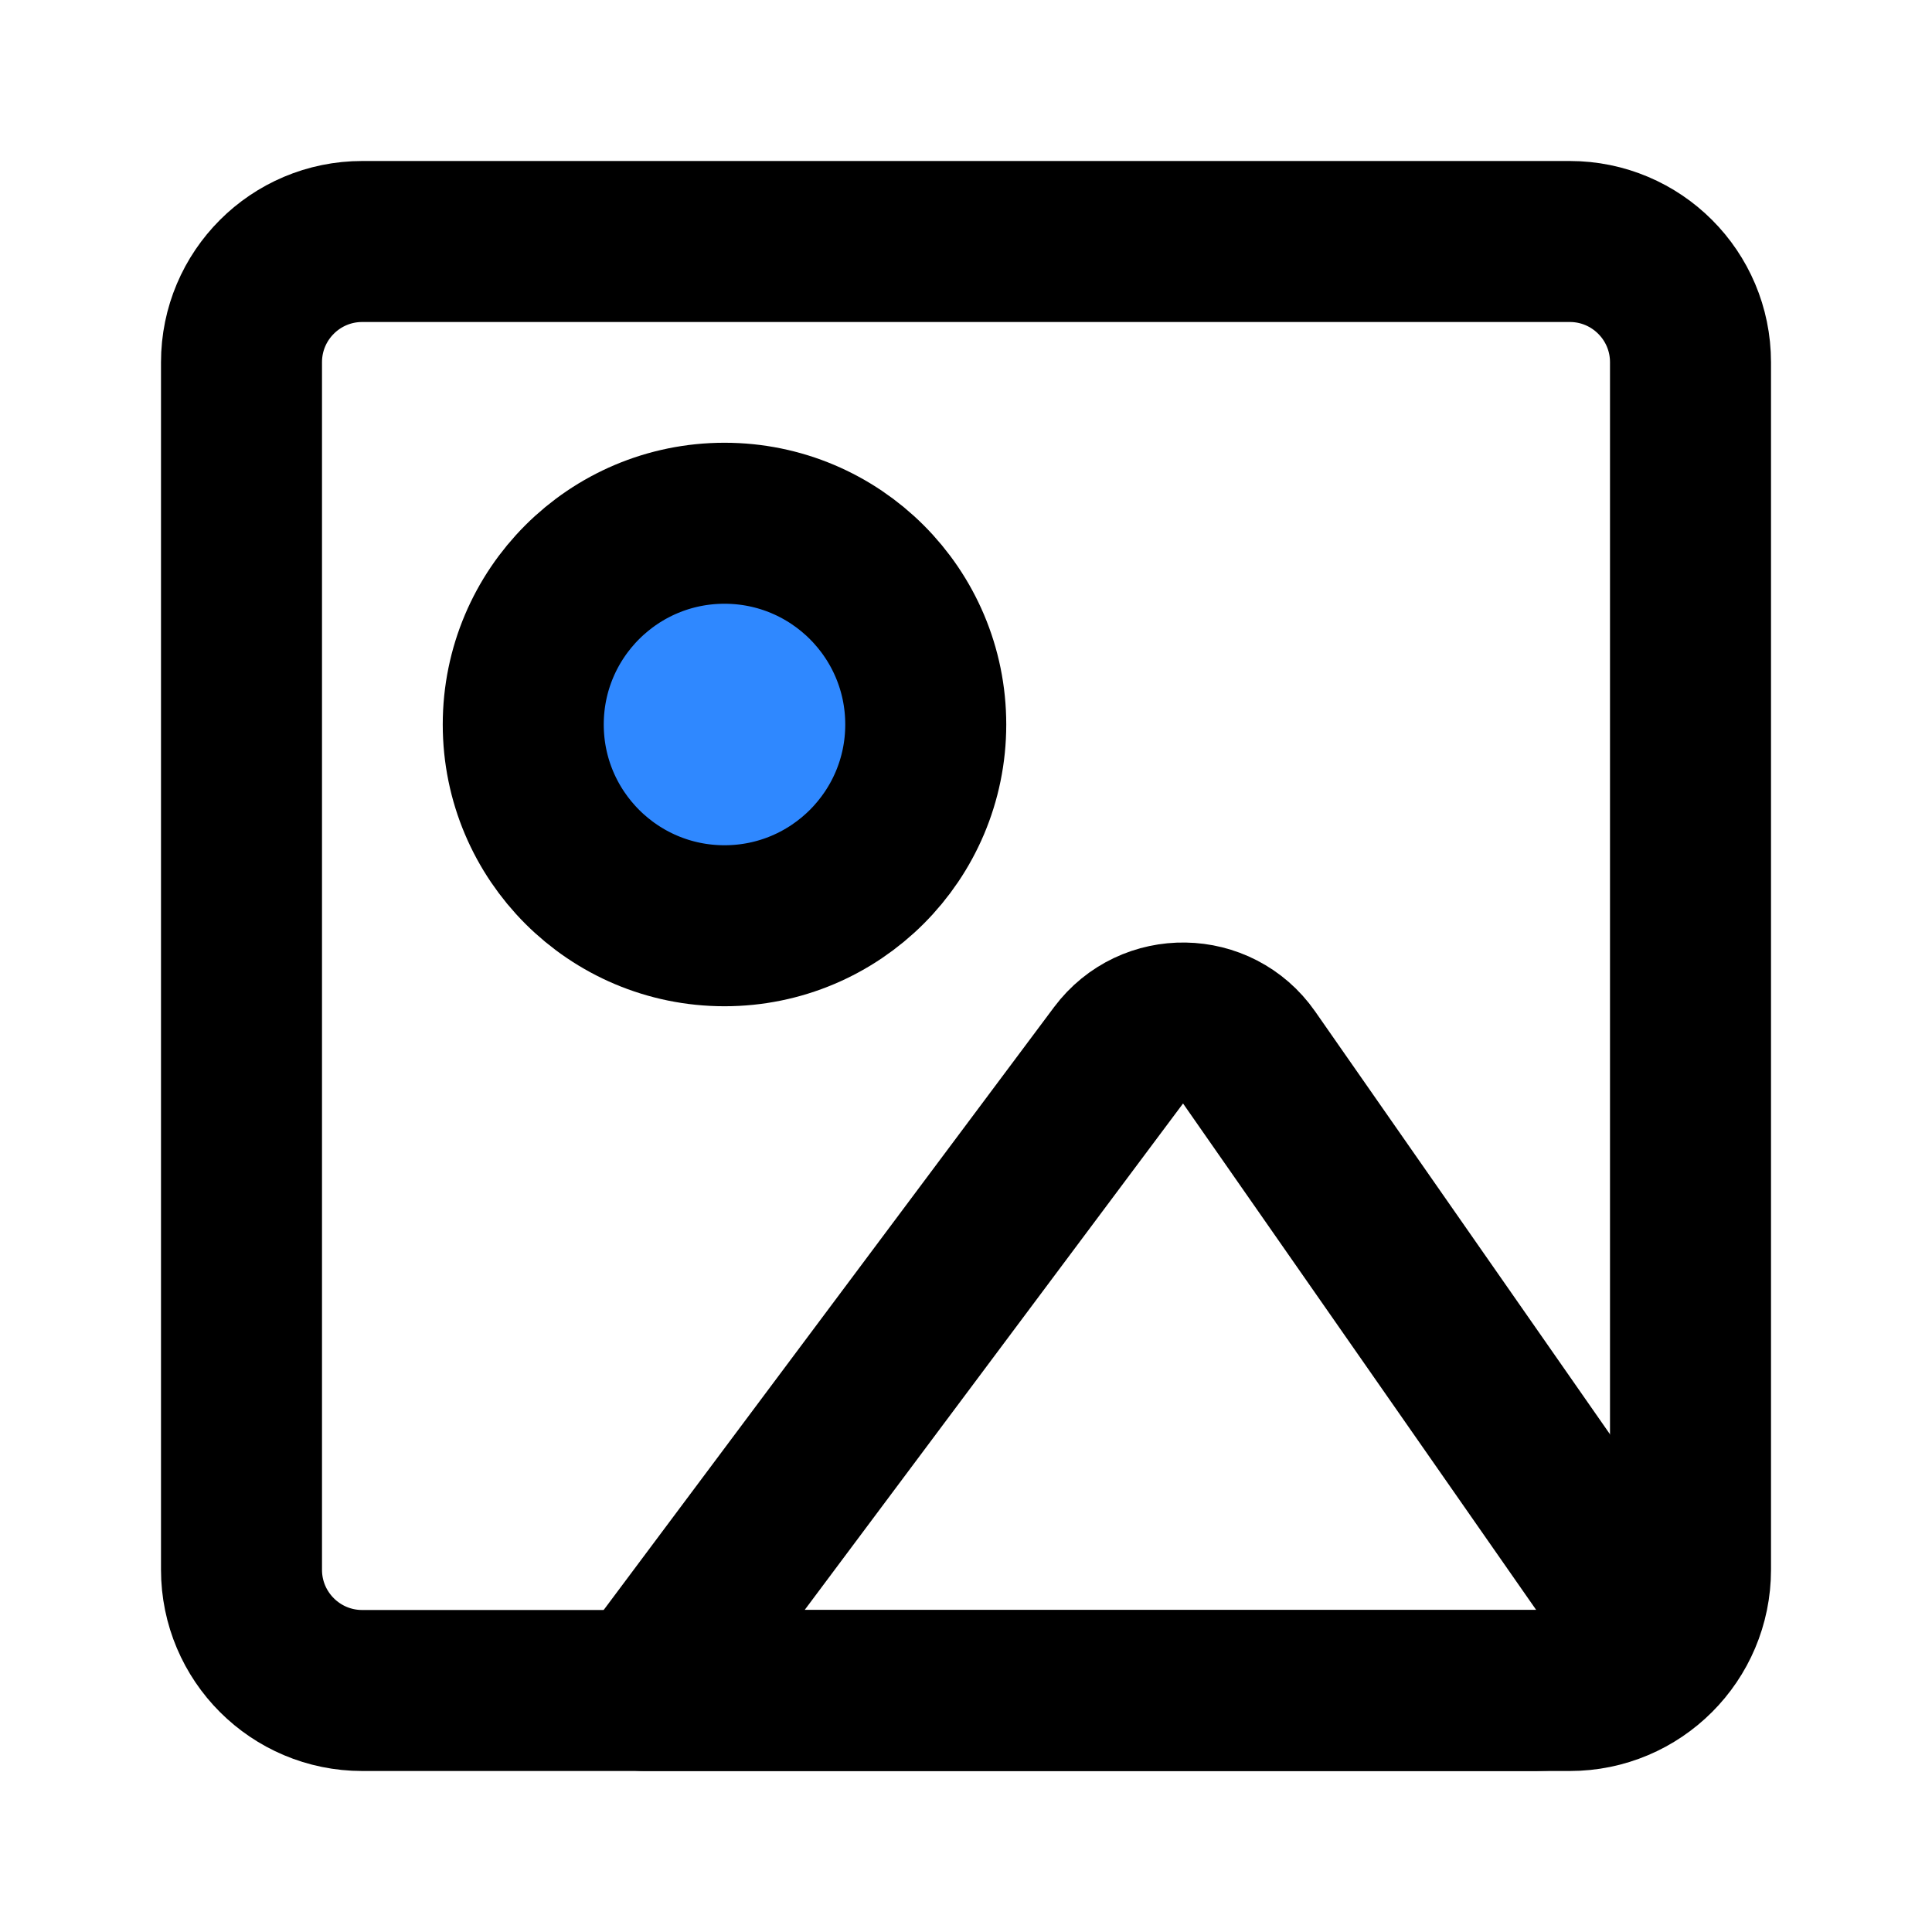
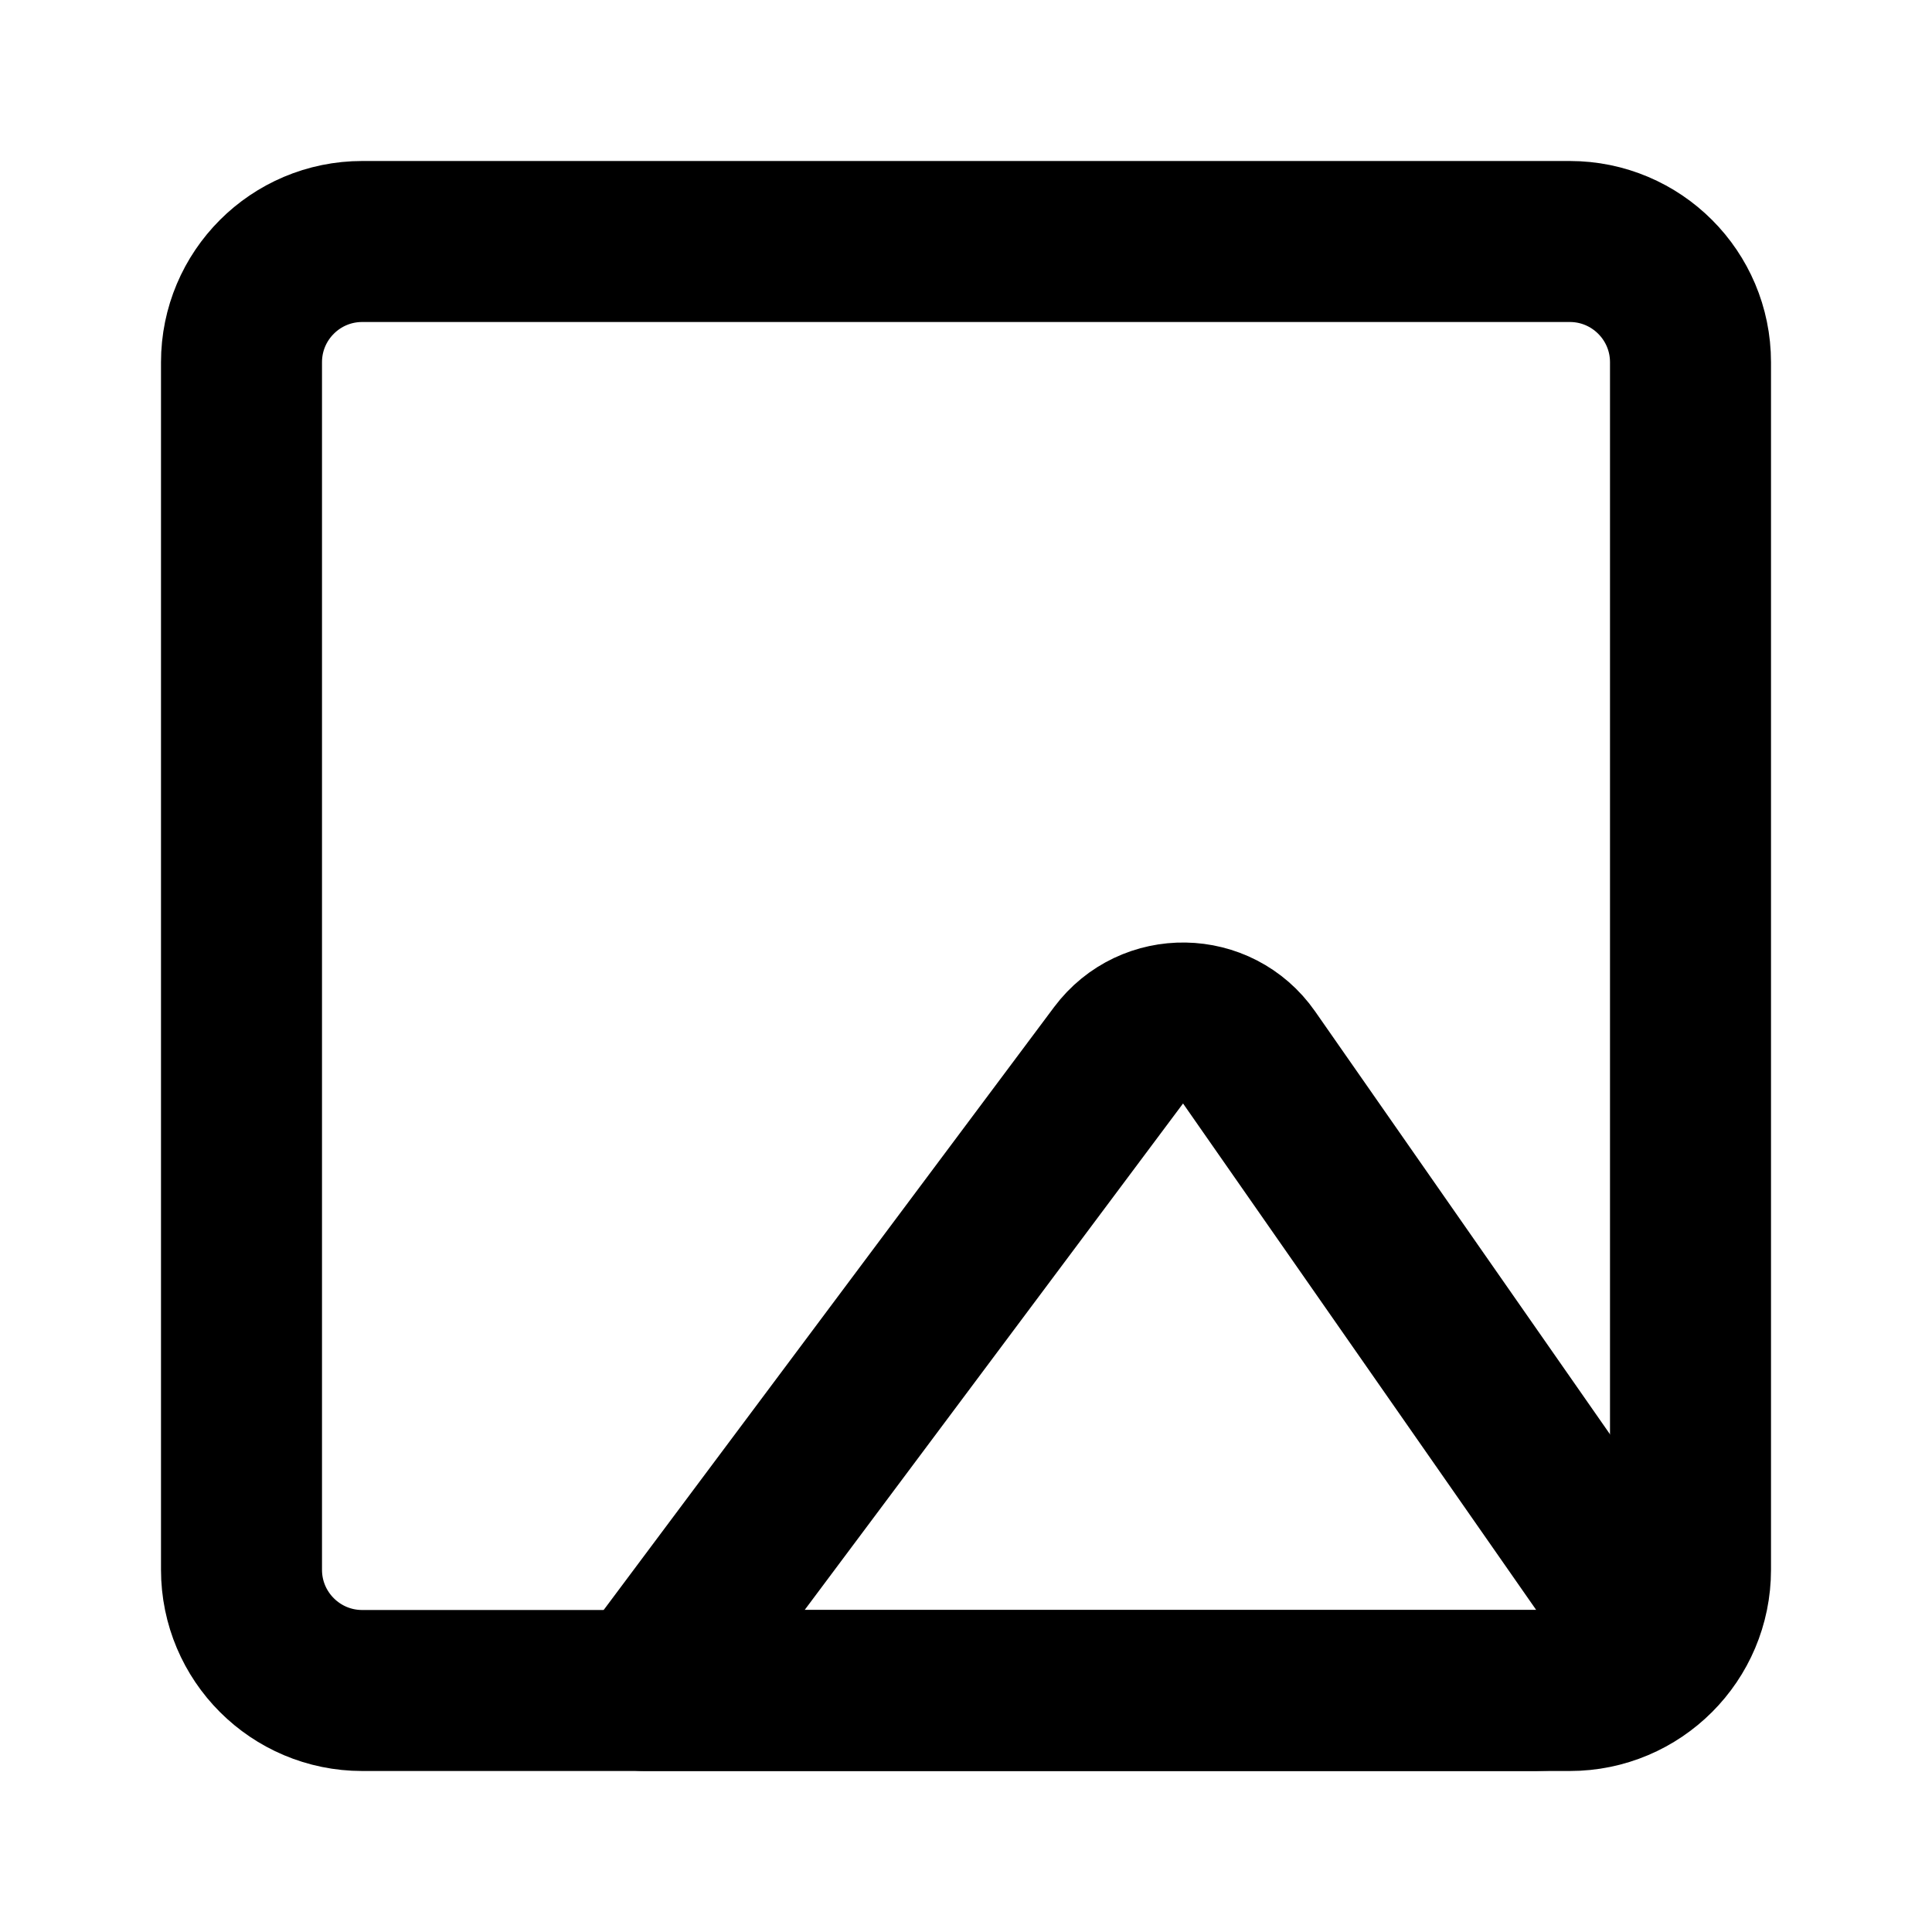
<svg xmlns="http://www.w3.org/2000/svg" width="800px" height="800px" viewBox="0 0 48 48" fill="none">
  <path d="M39 6H9C7.343 6 6 7.343 6 9V39C6 40.657 7.343 42 9 42H39C40.657 42 42 40.657 42 39V9C42 7.343 40.657 6 39 6Z" stroke="#000000" stroke-width="4" stroke-linecap="round" stroke-linejoin="round" />
-   <path d="M18 23C20.761 23 23 20.761 23 18C23 15.239 20.761 13 18 13C15.239 13 13 15.239 13 18C13 20.761 15.239 23 18 23Z" fill="#2F88FF" stroke="#000000" stroke-width="4" stroke-linecap="round" stroke-linejoin="round" />
  <path d="M27.79 26.219C28.606 25.127 30.253 25.154 31.033 26.272L39.808 38.856C40.732 40.182 39.783 42 38.167 42H16L27.79 26.219Z" stroke="#000000" stroke-width="4" stroke-linecap="round" stroke-linejoin="round" />
</svg>